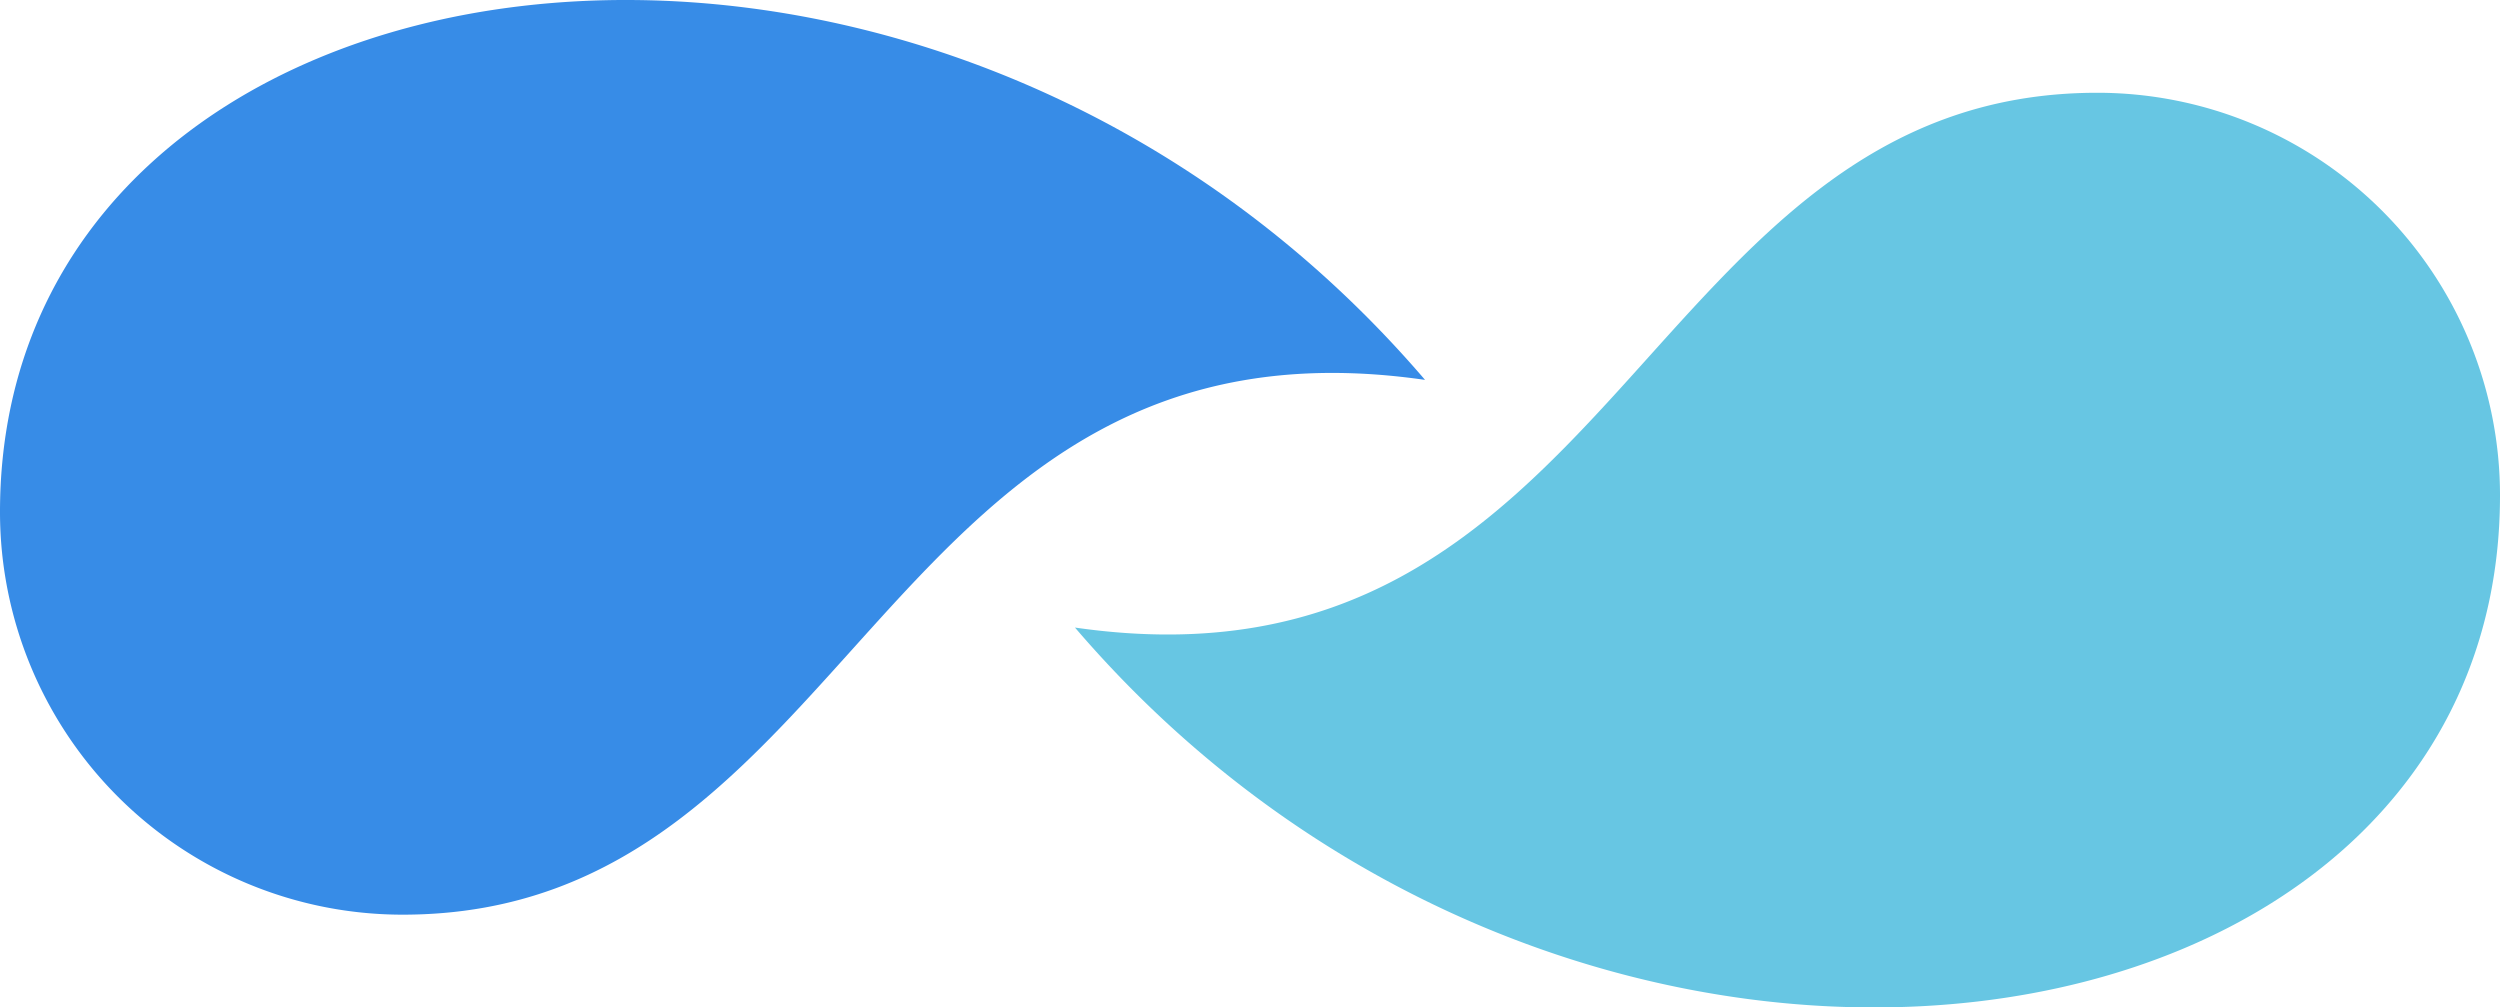
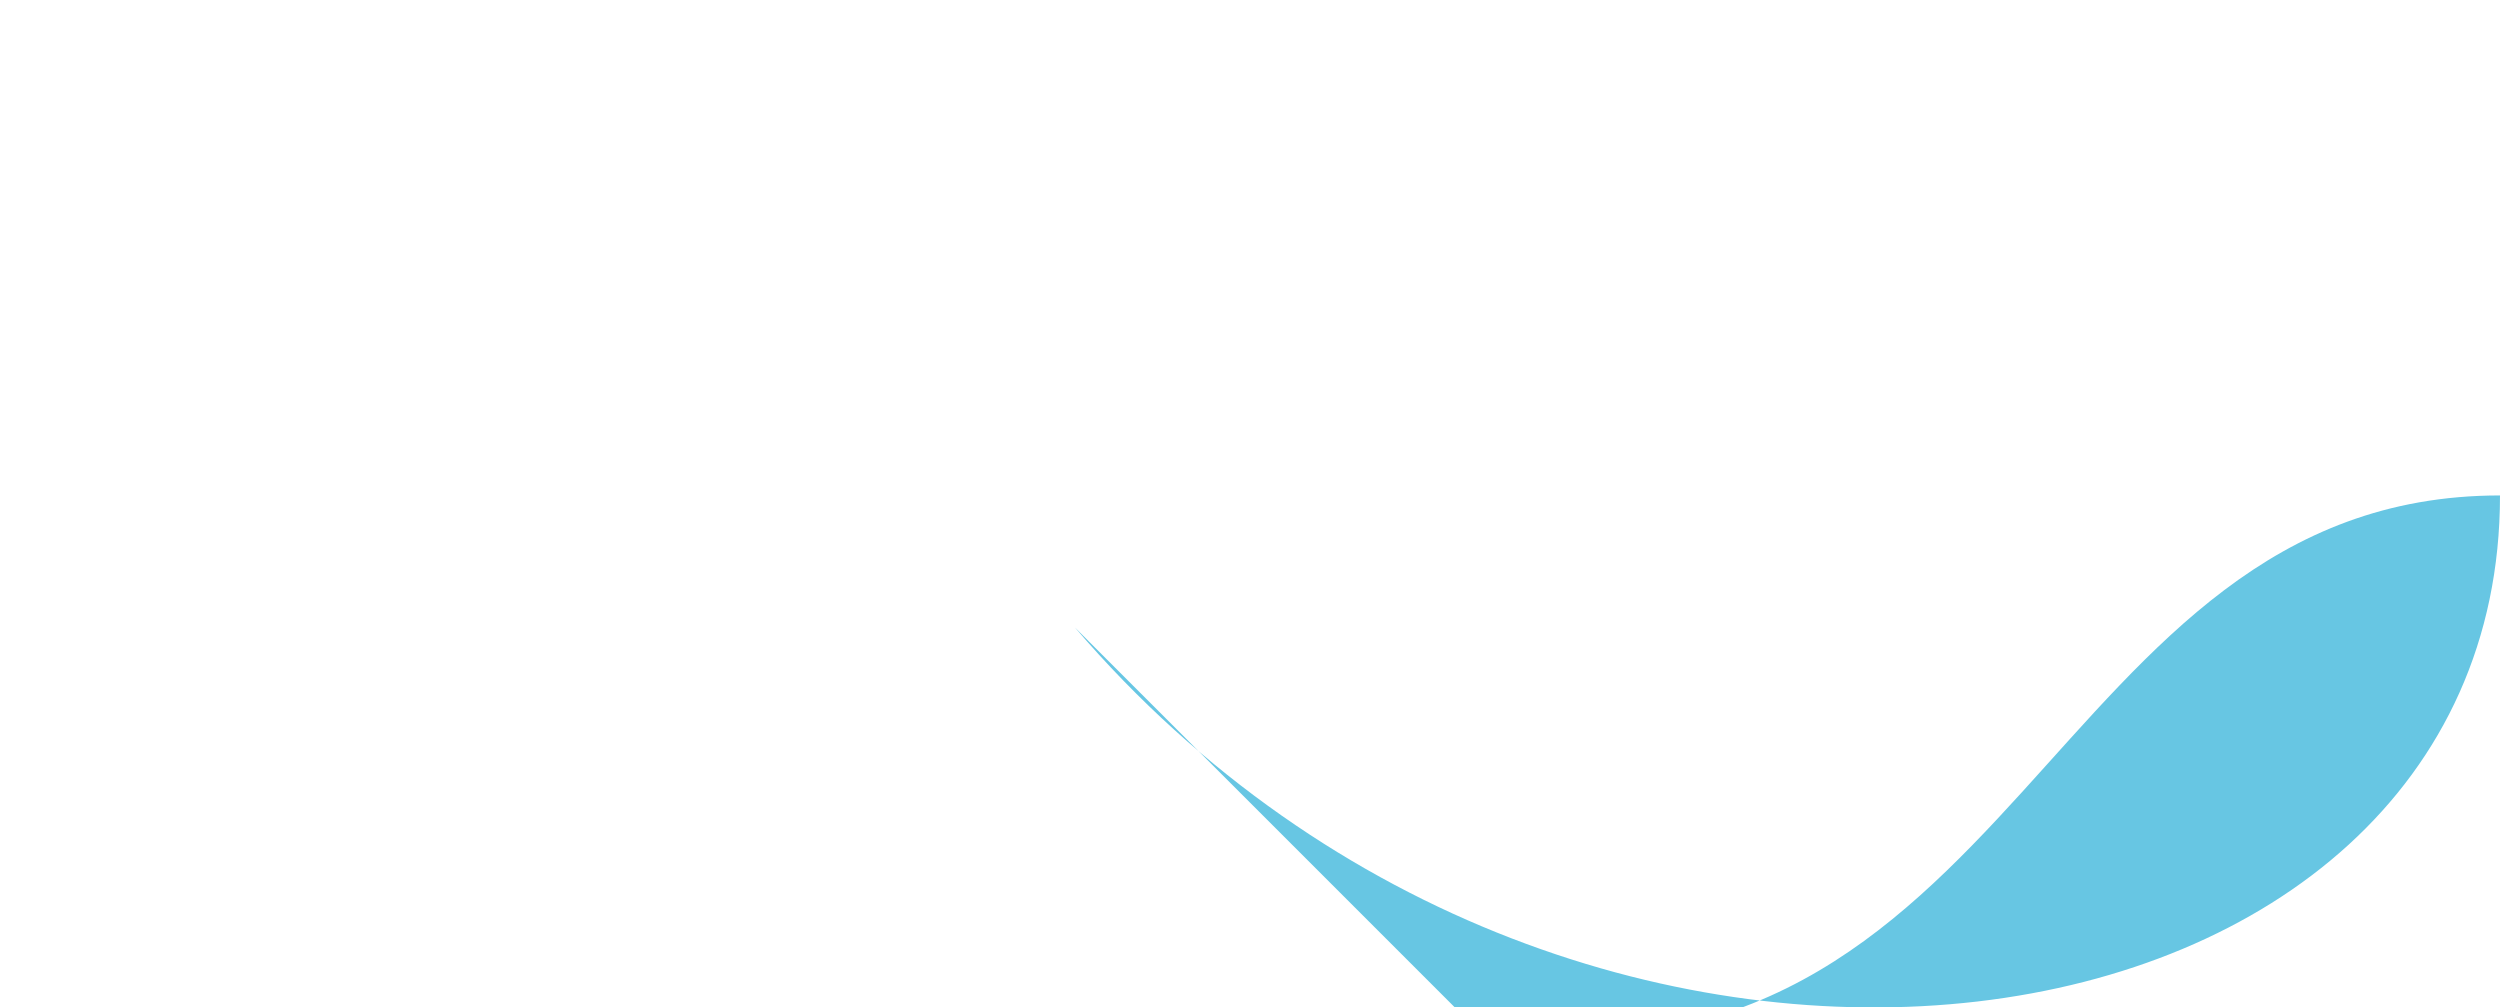
<svg xmlns="http://www.w3.org/2000/svg" width="328.909" height="132.541" viewBox="0 0 328.909 132.541">
  <g id="Group_26343" data-name="Group 26343" transform="translate(-1071 -305.39)">
-     <path id="Path_120389" data-name="Path 120389" d="M52.351,74.875c66.632,77.808,187.483,59.184,187.483-17.381A52.977,52.977,0,0,0,186.858,4.517c-60.011,0-62.907,80.7-134.507,70.358" transform="translate(1160.075 313.078)" fill="#67c6e3" />
-     <path id="Path_120447" data-name="Path 120447" d="M187.483,49.979C120.851-27.83,0-9.206,0,67.36a52.976,52.976,0,0,0,52.976,52.976c60.011,0,62.907-80.7,134.507-70.358" transform="translate(1071 305.391)" fill="#378ce7" />
+     <path id="Path_120389" data-name="Path 120389" d="M52.351,74.875c66.632,77.808,187.483,59.184,187.483-17.381c-60.011,0-62.907,80.7-134.507,70.358" transform="translate(1160.075 313.078)" fill="#67c6e3" />
  </g>
</svg>